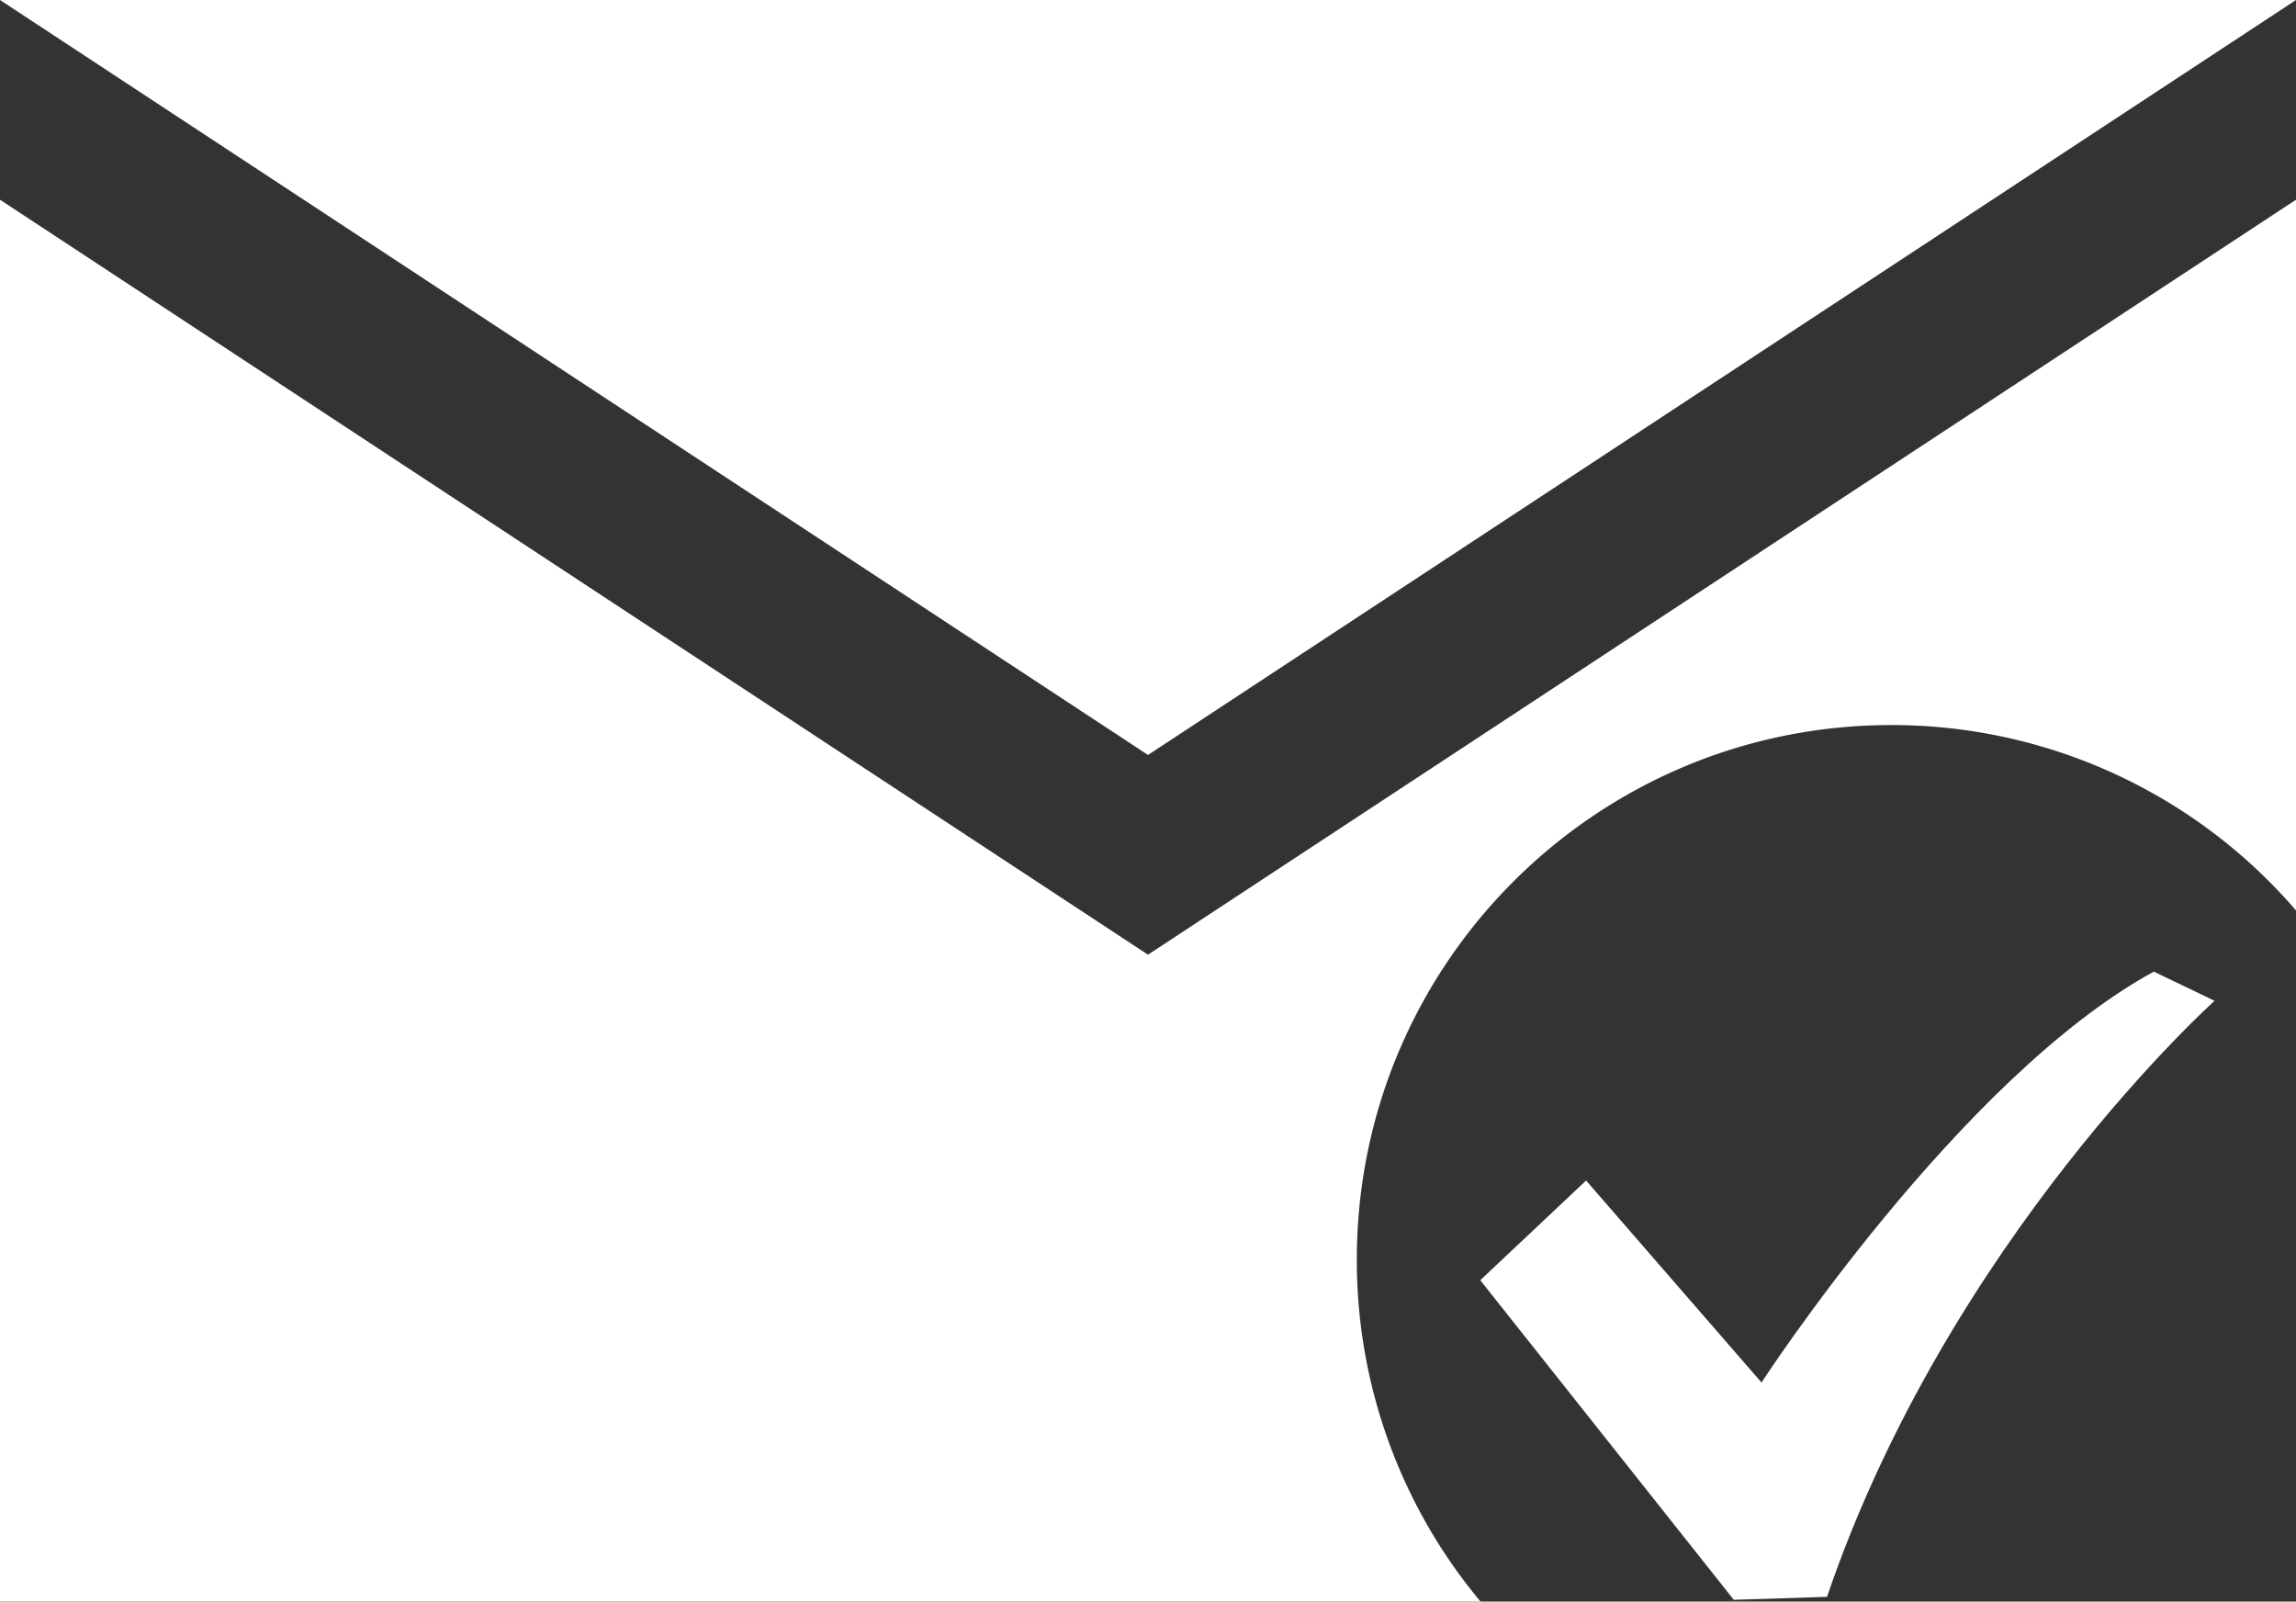
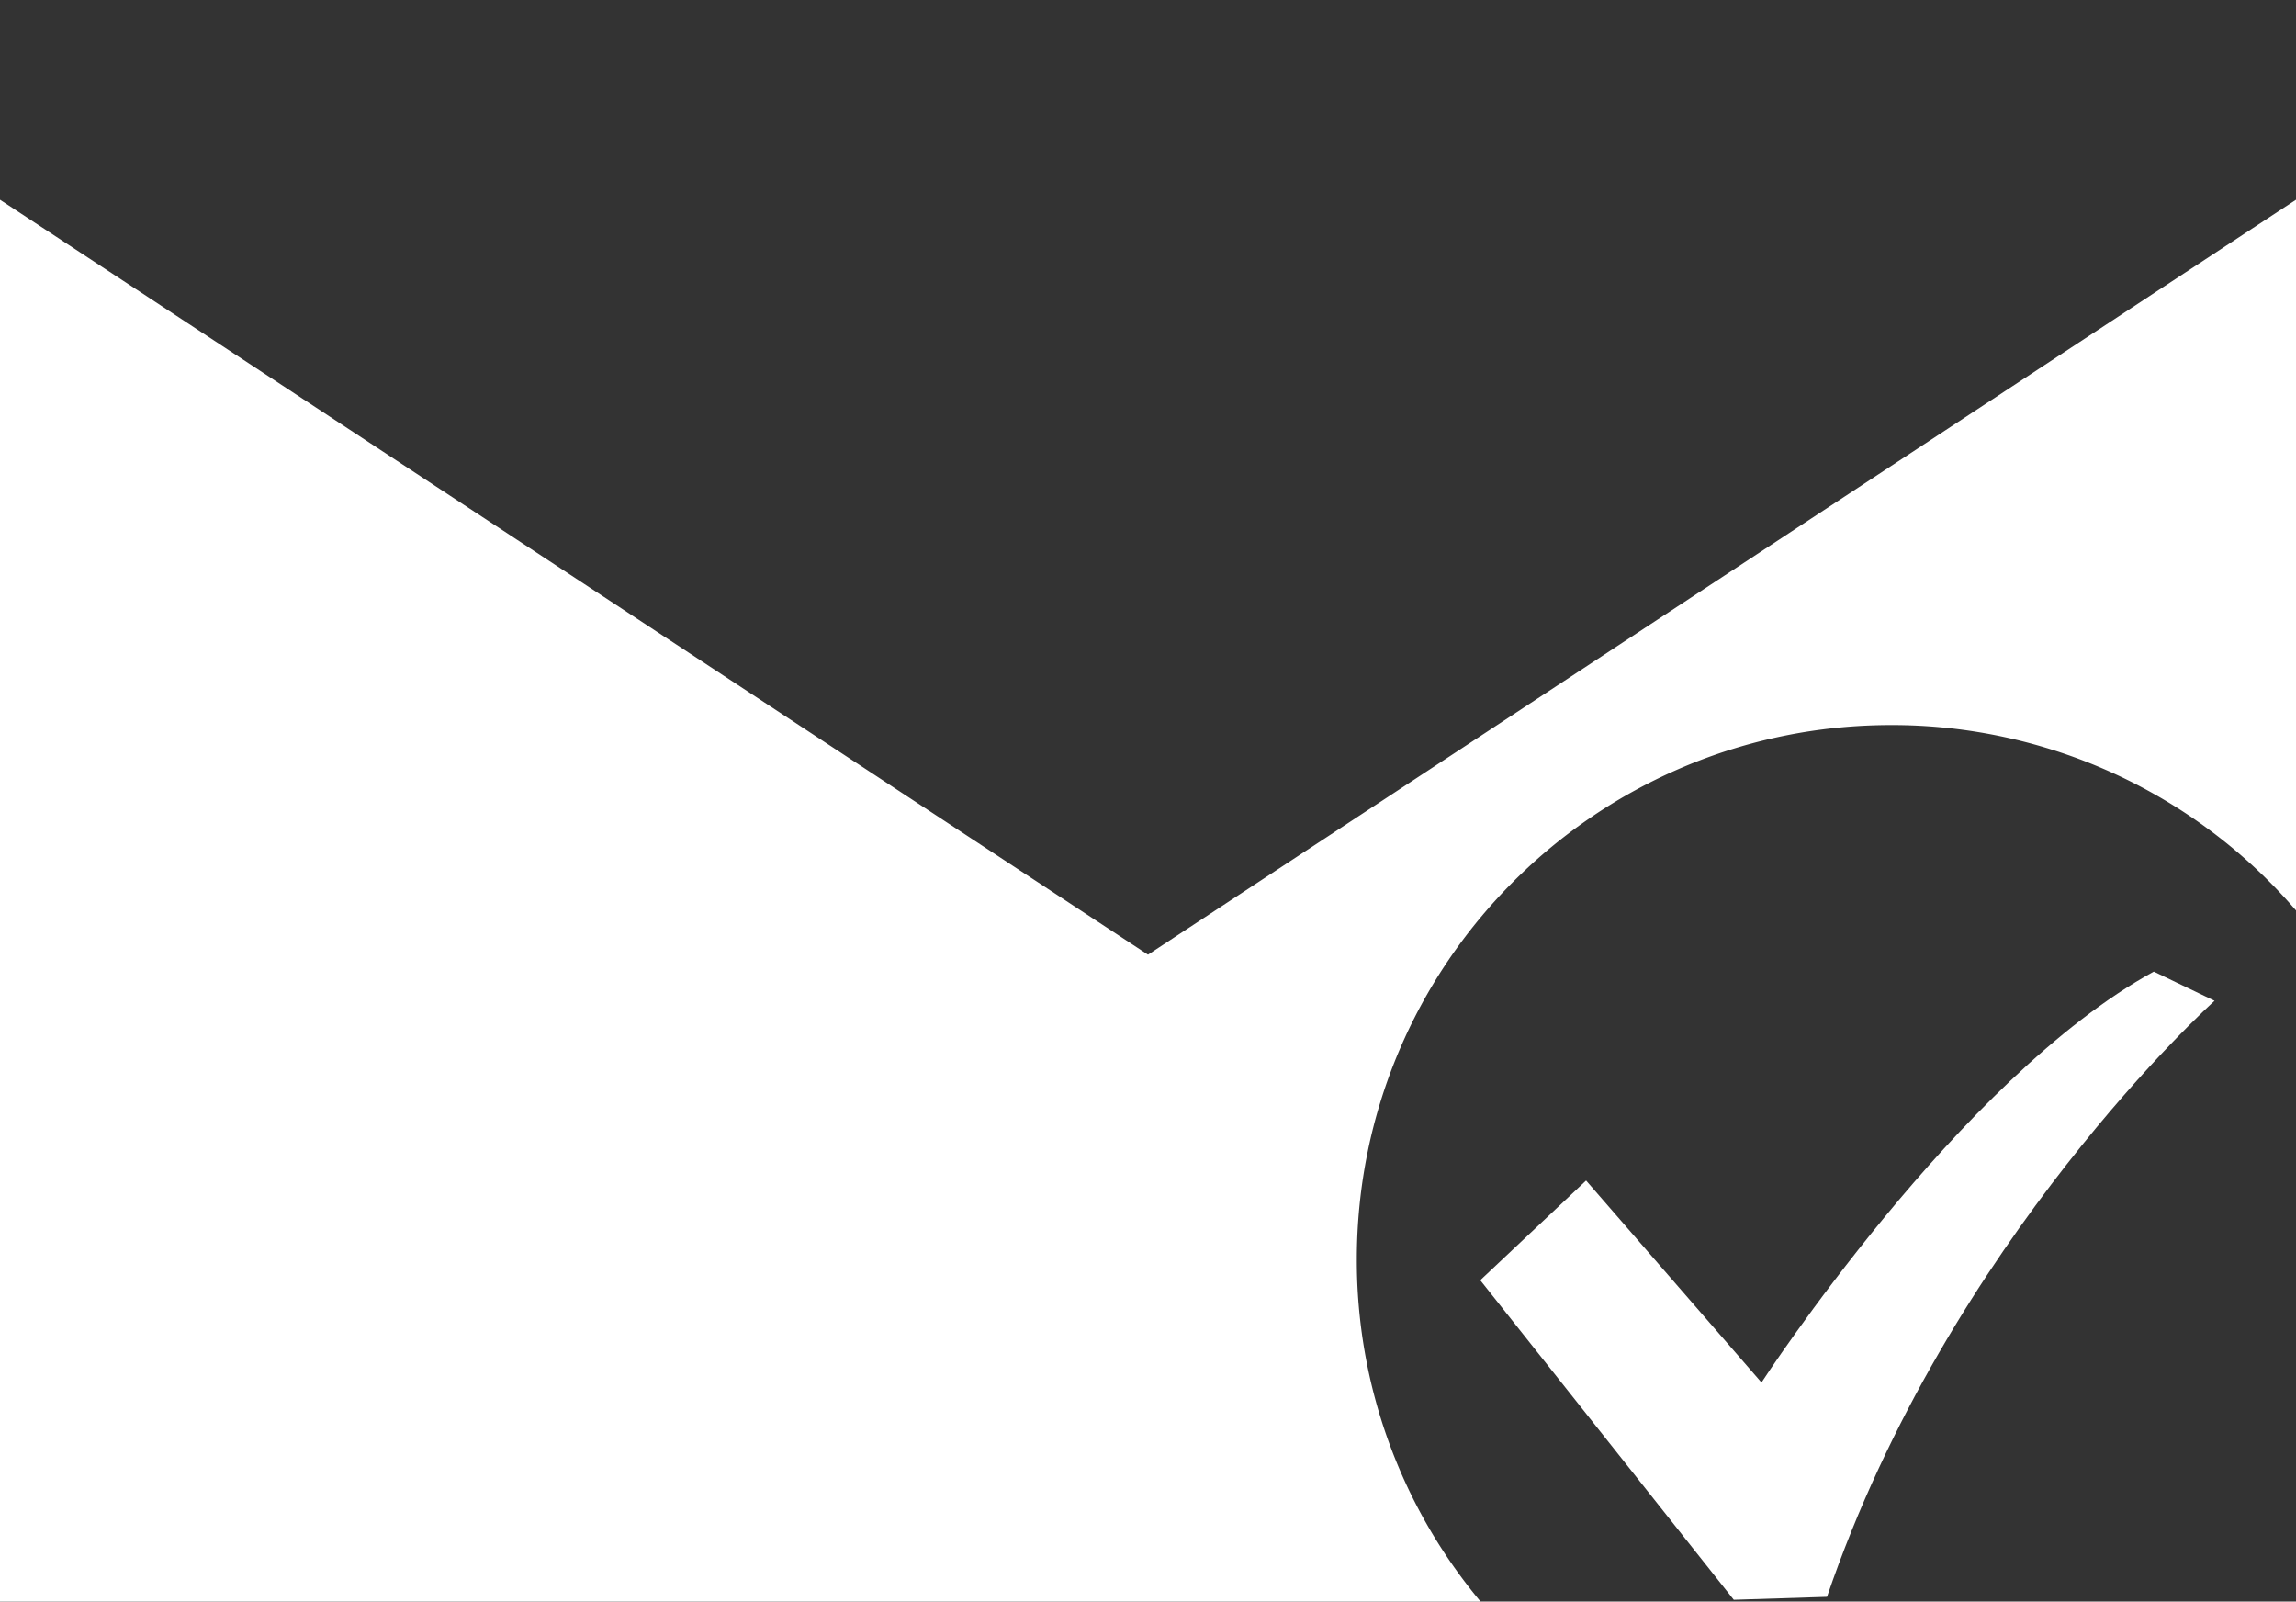
<svg xmlns="http://www.w3.org/2000/svg" id="レイヤー_9" data-name="レイヤー 9" viewBox="0 0 1417.82 988.8">
  <rect x="0" y="0" width="1417.82" height="988.8" fill="#333333" stroke="none" />
  <defs>
    <style>.cls-1{fill:#fff;}</style>
  </defs>
  <title>otoiawase</title>
-   <polygon class="cls-1" points="0 0 708.91 466.11 1417.82 0 0 0" />
  <path class="cls-1" d="M837.86,1032.85c0-182.27,147.76-330,330-330A329.28,329.28,0,0,1,1417.82,817.3V378.51L708.91,844.62,0,378.51V1244H914.25A328.67,328.67,0,0,1,837.86,1032.85Z" transform="translate(0 -255.2)" />
  <path class="cls-1" d="M1330,855.08c-120,65.6-242.24,253.67-242.24,253.67L979.44,984.06l-65.35,61.54,156.55,197.31,57.57-1.82c75.28-220.86,239.32-368,239.32-368Z" transform="translate(0 -255.2)" />
</svg>